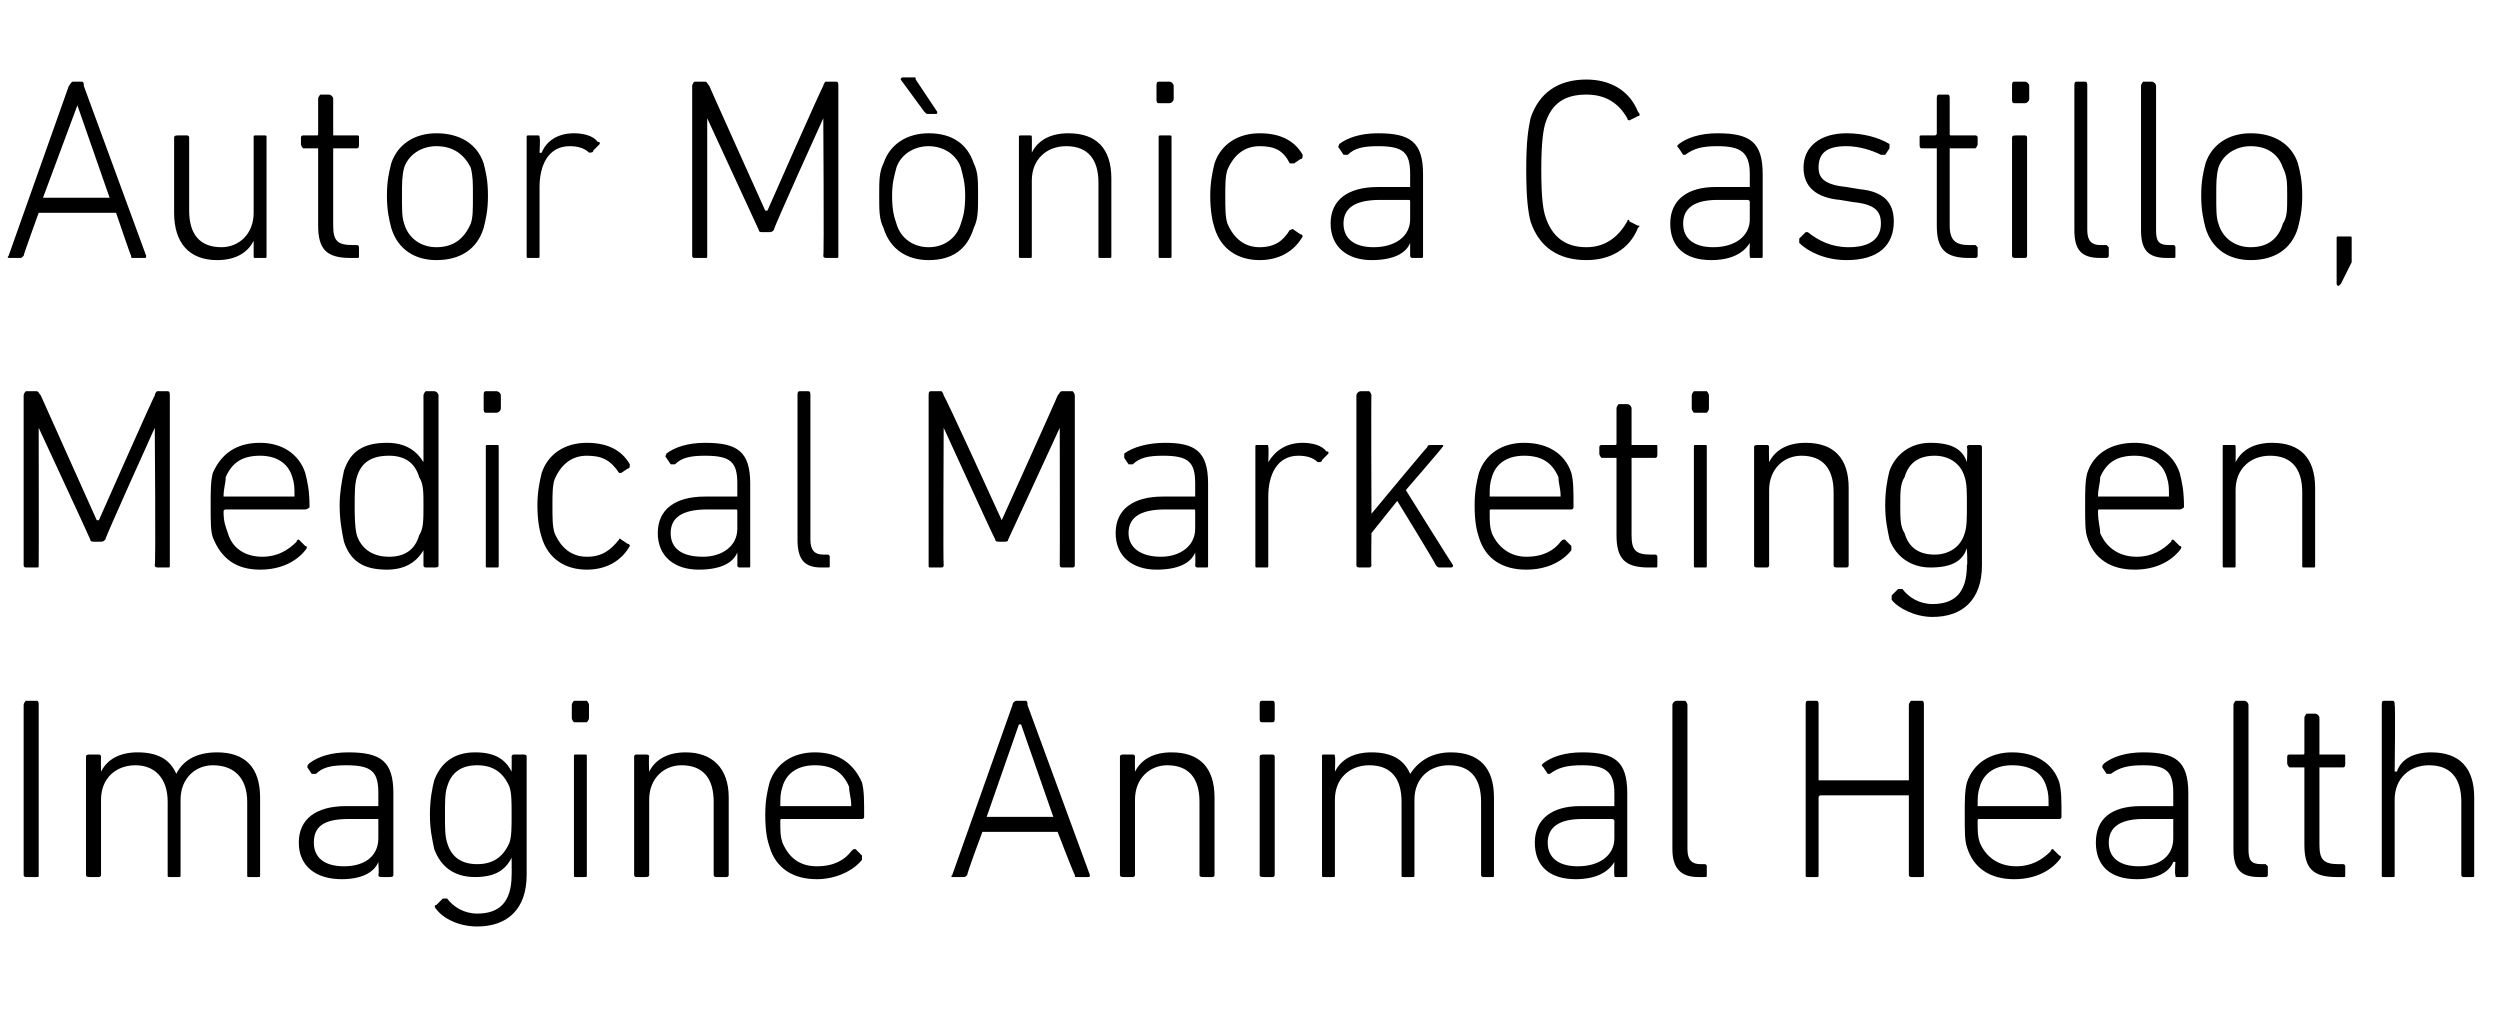
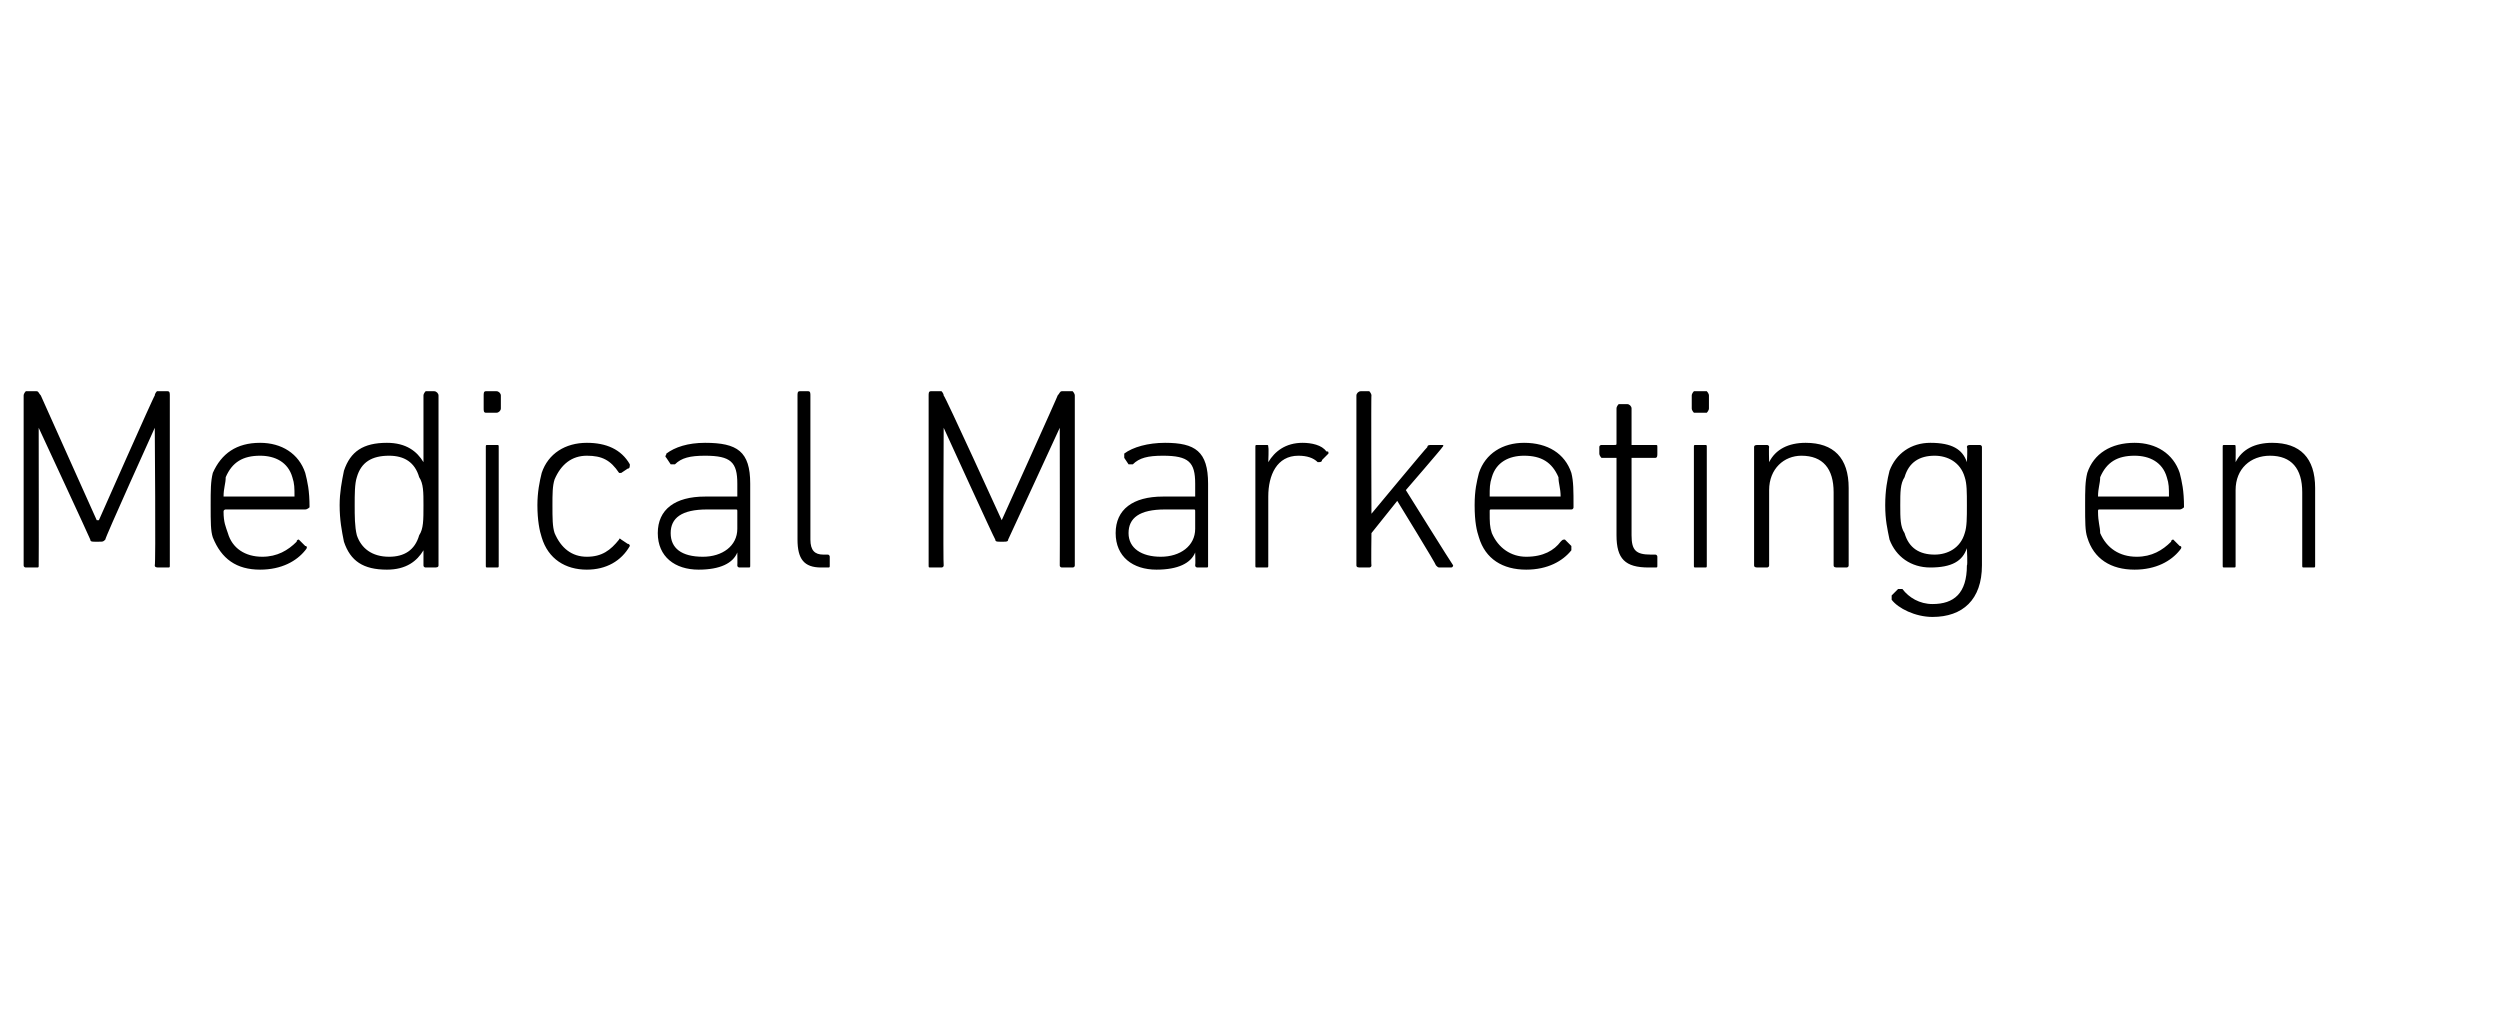
<svg xmlns="http://www.w3.org/2000/svg" version="1.1" width="116.3px" height="47px" viewBox="0 -3 116.3 47" style="top:-3px">
  <desc>Autor M nica Castillo, Medical Marketing en Imagine Animal Health</desc>
  <defs />
  <g id="Polygon71731">
-     <path d="M 1.1 29.8 C 1.1 29.7 1.2 29.6 1.2 29.6 C 1.2 29.6 1.7 29.6 1.7 29.6 C 1.8 29.6 1.8 29.7 1.8 29.8 C 1.8 29.8 1.8 37.7 1.8 37.7 C 1.8 37.8 1.8 37.8 1.7 37.8 C 1.7 37.8 1.2 37.8 1.2 37.8 C 1.2 37.8 1.1 37.8 1.1 37.7 C 1.1 37.7 1.1 29.8 1.1 29.8 Z M 11.6 37.8 C 11.5 37.8 11.5 37.8 11.5 37.7 C 11.5 37.7 11.5 34.3 11.5 34.3 C 11.5 33.2 10.9 32.6 9.9 32.6 C 9.1 32.6 8.4 33.2 8.4 34.2 C 8.4 34.2 8.4 37.7 8.4 37.7 C 8.4 37.8 8.4 37.8 8.3 37.8 C 8.3 37.8 7.9 37.8 7.9 37.8 C 7.8 37.8 7.8 37.8 7.8 37.7 C 7.8 37.7 7.8 34.3 7.8 34.3 C 7.8 33.2 7.2 32.6 6.3 32.6 C 5.4 32.6 4.7 33.2 4.7 34.2 C 4.7 34.2 4.7 37.7 4.7 37.7 C 4.7 37.8 4.6 37.8 4.6 37.8 C 4.6 37.8 4.2 37.8 4.2 37.8 C 4.1 37.8 4 37.8 4 37.7 C 4 37.7 4 32.2 4 32.2 C 4 32.1 4.1 32.1 4.2 32.1 C 4.2 32.1 4.6 32.1 4.6 32.1 C 4.6 32.1 4.7 32.1 4.7 32.2 C 4.69 32.2 4.7 32.9 4.7 32.9 C 4.7 32.9 4.7 32.88 4.7 32.9 C 5 32.3 5.6 32 6.4 32 C 7.3 32 7.9 32.3 8.2 33 C 8.2 33 8.2 33 8.2 33 C 8.5 32.4 9.1 32 10.1 32 C 11.4 32 12.1 32.7 12.1 34.1 C 12.1 34.1 12.1 37.7 12.1 37.7 C 12.1 37.8 12.1 37.8 12 37.8 C 12 37.8 11.6 37.8 11.6 37.8 Z M 14.7 33 C 14.6 33 14.6 33 14.5 33 C 14.5 33 14.3 32.7 14.3 32.7 C 14.3 32.6 14.3 32.6 14.4 32.5 C 14.8 32.2 15.4 32 16.2 32 C 17.7 32 18.3 32.4 18.3 33.9 C 18.3 33.9 18.3 37.7 18.3 37.7 C 18.3 37.8 18.2 37.8 18.1 37.8 C 18.1 37.8 17.8 37.8 17.8 37.8 C 17.7 37.8 17.6 37.8 17.6 37.7 C 17.64 37.68 17.6 37.1 17.6 37.1 C 17.6 37.1 17.63 37.08 17.6 37.1 C 17.4 37.6 16.8 37.9 15.9 37.9 C 14.7 37.9 13.9 37.3 13.9 36.2 C 13.9 35.1 14.7 34.5 16.1 34.5 C 16.1 34.5 17.6 34.5 17.6 34.5 C 17.6 34.5 17.6 34.5 17.6 34.5 C 17.6 34.5 17.6 33.9 17.6 33.9 C 17.6 32.9 17.3 32.6 16.1 32.6 C 15.4 32.6 15 32.7 14.7 33 Z M 17.6 36 C 17.6 36 17.6 35.2 17.6 35.2 C 17.6 35.1 17.6 35.1 17.6 35.1 C 17.6 35.1 16.2 35.1 16.2 35.1 C 15 35.1 14.6 35.5 14.6 36.2 C 14.6 36.9 15.1 37.3 16 37.3 C 17 37.3 17.6 36.8 17.6 36 Z M 20.3 39.3 C 20.2 39.2 20.2 39.1 20.3 39.1 C 20.3 39.1 20.6 38.8 20.6 38.8 C 20.7 38.8 20.7 38.8 20.8 38.8 C 21.1 39.2 21.6 39.5 22.2 39.5 C 23.2 39.5 23.8 39 23.8 37.7 C 23.81 37.72 23.8 36.9 23.8 36.9 C 23.8 36.9 23.8 36.89 23.8 36.9 C 23.5 37.5 23 37.8 22.1 37.8 C 21.1 37.8 20.5 37.3 20.2 36.5 C 20.1 36 20 35.6 20 34.9 C 20 34.2 20.1 33.7 20.2 33.3 C 20.5 32.5 21.1 32 22.1 32 C 23 32 23.5 32.3 23.8 32.9 C 23.8 32.89 23.8 32.9 23.8 32.9 C 23.8 32.9 23.81 32.2 23.8 32.2 C 23.8 32.1 23.9 32.1 23.9 32.1 C 23.9 32.1 24.3 32.1 24.3 32.1 C 24.4 32.1 24.5 32.1 24.5 32.2 C 24.5 32.2 24.5 37.7 24.5 37.7 C 24.5 39.3 23.6 40.1 22.2 40.1 C 21.3 40.1 20.6 39.7 20.3 39.3 Z M 23.7 36.2 C 23.8 35.9 23.8 35.5 23.8 34.9 C 23.8 34.3 23.8 33.9 23.7 33.6 C 23.4 32.9 22.9 32.6 22.2 32.6 C 21.5 32.6 21 32.9 20.8 33.6 C 20.7 33.9 20.7 34.3 20.7 34.9 C 20.7 35.5 20.7 35.9 20.8 36.2 C 21 36.9 21.5 37.2 22.2 37.2 C 22.9 37.2 23.4 36.9 23.7 36.2 Z M 26.7 30.6 C 26.7 30.6 26.6 30.5 26.6 30.4 C 26.6 30.4 26.6 29.8 26.6 29.8 C 26.6 29.7 26.7 29.6 26.7 29.6 C 26.7 29.6 27.3 29.6 27.3 29.6 C 27.3 29.6 27.4 29.7 27.4 29.8 C 27.4 29.8 27.4 30.4 27.4 30.4 C 27.4 30.5 27.3 30.6 27.3 30.6 C 27.3 30.6 26.7 30.6 26.7 30.6 Z M 26.8 37.8 C 26.7 37.8 26.7 37.8 26.7 37.7 C 26.7 37.7 26.7 32.2 26.7 32.2 C 26.7 32.1 26.7 32.1 26.8 32.1 C 26.8 32.1 27.2 32.1 27.2 32.1 C 27.3 32.1 27.3 32.1 27.3 32.2 C 27.3 32.2 27.3 37.7 27.3 37.7 C 27.3 37.8 27.3 37.8 27.2 37.8 C 27.2 37.8 26.8 37.8 26.8 37.8 Z M 33.3 37.8 C 33.3 37.8 33.2 37.8 33.2 37.7 C 33.2 37.7 33.2 34.3 33.2 34.3 C 33.2 33.2 32.7 32.6 31.7 32.6 C 30.9 32.6 30.2 33.2 30.2 34.2 C 30.2 34.2 30.2 37.7 30.2 37.7 C 30.2 37.8 30.1 37.8 30 37.8 C 30 37.8 29.6 37.8 29.6 37.8 C 29.6 37.8 29.5 37.8 29.5 37.7 C 29.5 37.7 29.5 32.2 29.5 32.2 C 29.5 32.1 29.6 32.1 29.6 32.1 C 29.6 32.1 30 32.1 30 32.1 C 30.1 32.1 30.2 32.1 30.2 32.2 C 30.17 32.2 30.2 32.9 30.2 32.9 C 30.2 32.9 30.18 32.88 30.2 32.9 C 30.5 32.3 31.1 32 31.9 32 C 33.1 32 33.9 32.7 33.9 34.1 C 33.9 34.1 33.9 37.7 33.9 37.7 C 33.9 37.8 33.8 37.8 33.8 37.8 C 33.8 37.8 33.3 37.8 33.3 37.8 Z M 35.8 36.4 C 35.7 36.1 35.6 35.7 35.6 34.9 C 35.6 34.2 35.7 33.8 35.8 33.4 C 36.1 32.5 36.9 32 37.9 32 C 39 32 39.7 32.5 40.1 33.4 C 40.2 33.8 40.2 34.2 40.2 35 C 40.2 35 40.2 35.1 40.1 35.1 C 40.1 35.1 36.4 35.1 36.4 35.1 C 36.3 35.1 36.3 35.1 36.3 35.2 C 36.3 35.7 36.3 35.9 36.4 36.2 C 36.7 36.9 37.2 37.3 38 37.3 C 38.8 37.3 39.3 37 39.6 36.6 C 39.7 36.5 39.7 36.5 39.8 36.5 C 39.8 36.5 40.1 36.8 40.1 36.8 C 40.1 36.8 40.1 36.9 40.1 37 C 39.7 37.5 38.9 37.9 38 37.9 C 36.9 37.9 36.1 37.4 35.8 36.4 Z M 39.5 34.5 C 39.5 34.5 39.6 34.5 39.6 34.5 C 39.6 34.1 39.5 33.9 39.5 33.6 C 39.2 32.9 38.7 32.6 37.9 32.6 C 37.2 32.6 36.6 32.9 36.4 33.6 C 36.3 33.9 36.3 34.1 36.3 34.5 C 36.3 34.5 36.3 34.5 36.4 34.5 C 36.4 34.5 39.5 34.5 39.5 34.5 Z M 47.1 29.8 C 47.1 29.7 47.2 29.6 47.3 29.6 C 47.3 29.6 47.7 29.6 47.7 29.6 C 47.8 29.6 47.8 29.7 47.8 29.8 C 47.8 29.8 50.7 37.7 50.7 37.7 C 50.7 37.8 50.7 37.8 50.6 37.8 C 50.6 37.8 50.1 37.8 50.1 37.8 C 50 37.8 50 37.8 50 37.7 C 49.96 37.68 49.2 35.7 49.2 35.7 L 45.7 35.7 C 45.7 35.7 44.96 37.68 45 37.7 C 44.9 37.8 44.9 37.8 44.8 37.8 C 44.8 37.8 44.3 37.8 44.3 37.8 C 44.3 37.8 44.2 37.8 44.3 37.7 C 44.3 37.7 47.1 29.8 47.1 29.8 Z M 49 35 L 47.5 30.7 L 47.4 30.7 L 45.9 35 L 49 35 Z M 56 37.8 C 55.9 37.8 55.8 37.8 55.8 37.7 C 55.8 37.7 55.8 34.3 55.8 34.3 C 55.8 33.2 55.3 32.6 54.3 32.6 C 53.5 32.6 52.8 33.2 52.8 34.2 C 52.8 34.2 52.8 37.7 52.8 37.7 C 52.8 37.8 52.7 37.8 52.7 37.8 C 52.7 37.8 52.3 37.8 52.3 37.8 C 52.2 37.8 52.1 37.8 52.1 37.7 C 52.1 37.7 52.1 32.2 52.1 32.2 C 52.1 32.1 52.2 32.1 52.3 32.1 C 52.3 32.1 52.7 32.1 52.7 32.1 C 52.7 32.1 52.8 32.1 52.8 32.2 C 52.79 32.2 52.8 32.9 52.8 32.9 C 52.8 32.9 52.8 32.88 52.8 32.9 C 53.1 32.3 53.7 32 54.5 32 C 55.8 32 56.5 32.7 56.5 34.1 C 56.5 34.1 56.5 37.7 56.5 37.7 C 56.5 37.8 56.4 37.8 56.4 37.8 C 56.4 37.8 56 37.8 56 37.8 Z M 58.7 30.6 C 58.6 30.6 58.6 30.5 58.6 30.4 C 58.6 30.4 58.6 29.8 58.6 29.8 C 58.6 29.7 58.6 29.6 58.7 29.6 C 58.7 29.6 59.2 29.6 59.2 29.6 C 59.3 29.6 59.3 29.7 59.3 29.8 C 59.3 29.8 59.3 30.4 59.3 30.4 C 59.3 30.5 59.3 30.6 59.2 30.6 C 59.2 30.6 58.7 30.6 58.7 30.6 Z M 58.8 37.8 C 58.7 37.8 58.6 37.8 58.6 37.7 C 58.6 37.7 58.6 32.2 58.6 32.2 C 58.6 32.1 58.7 32.1 58.8 32.1 C 58.8 32.1 59.2 32.1 59.2 32.1 C 59.2 32.1 59.3 32.1 59.3 32.2 C 59.3 32.2 59.3 37.7 59.3 37.7 C 59.3 37.8 59.2 37.8 59.2 37.8 C 59.2 37.8 58.8 37.8 58.8 37.8 Z M 69 37.8 C 69 37.8 68.9 37.8 68.9 37.7 C 68.9 37.7 68.9 34.3 68.9 34.3 C 68.9 33.2 68.4 32.6 67.4 32.6 C 66.5 32.6 65.8 33.2 65.8 34.2 C 65.8 34.2 65.8 37.7 65.8 37.7 C 65.8 37.8 65.8 37.8 65.7 37.8 C 65.7 37.8 65.3 37.8 65.3 37.8 C 65.2 37.8 65.2 37.8 65.2 37.7 C 65.2 37.7 65.2 34.3 65.2 34.3 C 65.2 33.2 64.7 32.6 63.7 32.6 C 62.8 32.6 62.1 33.2 62.1 34.2 C 62.1 34.2 62.1 37.7 62.1 37.7 C 62.1 37.8 62.1 37.8 62 37.8 C 62 37.8 61.6 37.8 61.6 37.8 C 61.5 37.8 61.5 37.8 61.5 37.7 C 61.5 37.7 61.5 32.2 61.5 32.2 C 61.5 32.1 61.5 32.1 61.6 32.1 C 61.6 32.1 62 32.1 62 32.1 C 62.1 32.1 62.1 32.1 62.1 32.2 C 62.13 32.2 62.1 32.9 62.1 32.9 C 62.1 32.9 62.15 32.88 62.1 32.9 C 62.4 32.3 63 32 63.8 32 C 64.7 32 65.3 32.3 65.6 33 C 65.6 33 65.6 33 65.6 33 C 66 32.4 66.6 32 67.5 32 C 68.8 32 69.5 32.7 69.5 34.1 C 69.5 34.1 69.5 37.7 69.5 37.7 C 69.5 37.8 69.5 37.8 69.4 37.8 C 69.4 37.8 69 37.8 69 37.8 Z M 72.1 33 C 72.1 33 72 33 72 33 C 72 33 71.8 32.7 71.8 32.7 C 71.7 32.6 71.7 32.6 71.8 32.5 C 72.2 32.2 72.8 32 73.6 32 C 75.1 32 75.7 32.4 75.7 33.9 C 75.7 33.9 75.7 37.7 75.7 37.7 C 75.7 37.8 75.7 37.8 75.6 37.8 C 75.6 37.8 75.2 37.8 75.2 37.8 C 75.1 37.8 75.1 37.8 75.1 37.7 C 75.08 37.68 75.1 37.1 75.1 37.1 C 75.1 37.1 75.07 37.08 75.1 37.1 C 74.8 37.6 74.2 37.9 73.3 37.9 C 72.1 37.9 71.4 37.3 71.4 36.2 C 71.4 35.1 72.2 34.5 73.5 34.5 C 73.5 34.5 75 34.5 75 34.5 C 75 34.5 75.1 34.5 75.1 34.5 C 75.1 34.5 75.1 33.9 75.1 33.9 C 75.1 32.9 74.7 32.6 73.6 32.6 C 72.9 32.6 72.5 32.7 72.1 33 Z M 75.1 36 C 75.1 36 75.1 35.2 75.1 35.2 C 75.1 35.1 75 35.1 75 35.1 C 75 35.1 73.6 35.1 73.6 35.1 C 72.5 35.1 72 35.5 72 36.2 C 72 36.9 72.5 37.3 73.4 37.3 C 74.4 37.3 75.1 36.8 75.1 36 Z M 79 37.8 C 78.2 37.8 77.8 37.4 77.8 36.5 C 77.8 36.5 77.8 29.8 77.8 29.8 C 77.8 29.7 77.9 29.6 78 29.6 C 78 29.6 78.4 29.6 78.4 29.6 C 78.4 29.6 78.5 29.7 78.5 29.8 C 78.5 29.8 78.5 36.5 78.5 36.5 C 78.5 37 78.7 37.2 79.1 37.2 C 79.1 37.2 79.3 37.2 79.3 37.2 C 79.4 37.2 79.4 37.3 79.4 37.3 C 79.4 37.3 79.4 37.7 79.4 37.7 C 79.4 37.8 79.4 37.8 79.3 37.8 C 79.3 37.8 79 37.8 79 37.8 Z M 84 29.8 C 84 29.7 84 29.6 84.1 29.6 C 84.1 29.6 84.5 29.6 84.5 29.6 C 84.6 29.6 84.6 29.7 84.6 29.8 C 84.6 29.8 84.6 33.3 84.6 33.3 C 84.6 33.3 84.7 33.3 84.7 33.3 C 84.7 33.3 88.8 33.3 88.8 33.3 C 88.8 33.3 88.8 33.3 88.8 33.3 C 88.8 33.3 88.8 29.8 88.8 29.8 C 88.8 29.7 88.9 29.6 88.9 29.6 C 88.9 29.6 89.4 29.6 89.4 29.6 C 89.5 29.6 89.5 29.7 89.5 29.8 C 89.5 29.8 89.5 37.7 89.5 37.7 C 89.5 37.8 89.5 37.8 89.4 37.8 C 89.4 37.8 88.9 37.8 88.9 37.8 C 88.9 37.8 88.8 37.8 88.8 37.7 C 88.8 37.7 88.8 34.1 88.8 34.1 C 88.8 34 88.8 34 88.8 34 C 88.8 34 84.7 34 84.7 34 C 84.7 34 84.6 34 84.6 34.1 C 84.6 34.1 84.6 37.7 84.6 37.7 C 84.6 37.8 84.6 37.8 84.5 37.8 C 84.5 37.8 84.1 37.8 84.1 37.8 C 84 37.8 84 37.8 84 37.7 C 84 37.7 84 29.8 84 29.8 Z M 91.5 36.4 C 91.4 36.1 91.4 35.7 91.4 34.9 C 91.4 34.2 91.4 33.8 91.5 33.4 C 91.8 32.5 92.6 32 93.6 32 C 94.7 32 95.5 32.5 95.8 33.4 C 95.9 33.8 95.9 34.2 95.9 35 C 95.9 35 95.9 35.1 95.8 35.1 C 95.8 35.1 92.1 35.1 92.1 35.1 C 92 35.1 92 35.1 92 35.2 C 92 35.7 92 35.9 92.1 36.2 C 92.4 36.9 93 37.3 93.8 37.3 C 94.5 37.3 95 37 95.4 36.6 C 95.4 36.5 95.5 36.5 95.5 36.5 C 95.5 36.5 95.8 36.8 95.8 36.8 C 95.9 36.8 95.9 36.9 95.8 37 C 95.4 37.5 94.7 37.9 93.7 37.9 C 92.6 37.9 91.8 37.4 91.5 36.4 Z M 95.2 34.5 C 95.3 34.5 95.3 34.5 95.3 34.5 C 95.3 34.1 95.3 33.9 95.2 33.6 C 95 32.9 94.4 32.6 93.6 32.6 C 92.9 32.6 92.3 32.9 92.1 33.6 C 92 33.9 92 34.1 92 34.5 C 92 34.5 92 34.5 92.1 34.5 C 92.1 34.5 95.2 34.5 95.2 34.5 Z M 98.2 33 C 98.2 33 98.1 33 98 33 C 98 33 97.8 32.7 97.8 32.7 C 97.8 32.6 97.8 32.6 97.9 32.5 C 98.3 32.2 98.9 32 99.7 32 C 101.2 32 101.8 32.4 101.8 33.9 C 101.8 33.9 101.8 37.7 101.8 37.7 C 101.8 37.8 101.7 37.8 101.7 37.8 C 101.7 37.8 101.3 37.8 101.3 37.8 C 101.2 37.8 101.2 37.8 101.2 37.7 C 101.16 37.68 101.2 37.1 101.2 37.1 C 101.2 37.1 101.15 37.08 101.1 37.1 C 100.9 37.6 100.3 37.9 99.4 37.9 C 98.2 37.9 97.5 37.3 97.5 36.2 C 97.5 35.1 98.2 34.5 99.6 34.5 C 99.6 34.5 101.1 34.5 101.1 34.5 C 101.1 34.5 101.1 34.5 101.1 34.5 C 101.1 34.5 101.1 33.9 101.1 33.9 C 101.1 32.9 100.8 32.6 99.7 32.6 C 99 32.6 98.6 32.7 98.2 33 Z M 101.1 36 C 101.1 36 101.1 35.2 101.1 35.2 C 101.1 35.1 101.1 35.1 101.1 35.1 C 101.1 35.1 99.7 35.1 99.7 35.1 C 98.6 35.1 98.1 35.5 98.1 36.2 C 98.1 36.9 98.6 37.3 99.5 37.3 C 100.5 37.3 101.1 36.8 101.1 36 Z M 105.1 37.8 C 104.2 37.8 103.9 37.4 103.9 36.5 C 103.9 36.5 103.9 29.8 103.9 29.8 C 103.9 29.7 104 29.6 104 29.6 C 104 29.6 104.4 29.6 104.4 29.6 C 104.5 29.6 104.6 29.7 104.6 29.8 C 104.6 29.8 104.6 36.5 104.6 36.5 C 104.6 37 104.7 37.2 105.2 37.2 C 105.2 37.2 105.4 37.2 105.4 37.2 C 105.4 37.2 105.5 37.3 105.5 37.3 C 105.5 37.3 105.5 37.7 105.5 37.7 C 105.5 37.8 105.4 37.8 105.4 37.8 C 105.4 37.8 105.1 37.8 105.1 37.8 Z M 108.7 37.8 C 107.6 37.8 107.2 37.4 107.2 36.3 C 107.2 36.3 107.2 32.7 107.2 32.7 C 107.2 32.7 107.2 32.7 107.1 32.7 C 107.1 32.7 106.5 32.7 106.5 32.7 C 106.5 32.7 106.4 32.6 106.4 32.5 C 106.4 32.5 106.4 32.2 106.4 32.2 C 106.4 32.1 106.5 32.1 106.5 32.1 C 106.5 32.1 107.1 32.1 107.1 32.1 C 107.2 32.1 107.2 32.1 107.2 32 C 107.2 32 107.2 30.4 107.2 30.4 C 107.2 30.3 107.3 30.2 107.3 30.2 C 107.3 30.2 107.7 30.2 107.7 30.2 C 107.8 30.2 107.9 30.3 107.9 30.4 C 107.9 30.4 107.9 32 107.9 32 C 107.9 32.1 107.9 32.1 107.9 32.1 C 107.9 32.1 109 32.1 109 32.1 C 109.1 32.1 109.1 32.1 109.1 32.2 C 109.1 32.2 109.1 32.5 109.1 32.5 C 109.1 32.6 109.1 32.7 109 32.7 C 109 32.7 107.9 32.7 107.9 32.7 C 107.9 32.7 107.9 32.7 107.9 32.7 C 107.9 32.7 107.9 36.3 107.9 36.3 C 107.9 37 108.1 37.2 108.8 37.2 C 108.8 37.2 109 37.2 109 37.2 C 109.1 37.2 109.1 37.3 109.1 37.3 C 109.1 37.3 109.1 37.7 109.1 37.7 C 109.1 37.8 109.1 37.8 109 37.8 C 109 37.8 108.7 37.8 108.7 37.8 Z M 114.6 37.8 C 114.6 37.8 114.5 37.8 114.5 37.7 C 114.5 37.7 114.5 34.3 114.5 34.3 C 114.5 33.2 114 32.6 113 32.6 C 112.1 32.6 111.4 33.2 111.4 34.2 C 111.4 34.2 111.4 37.7 111.4 37.7 C 111.4 37.8 111.4 37.8 111.3 37.8 C 111.3 37.8 110.9 37.8 110.9 37.8 C 110.8 37.8 110.8 37.8 110.8 37.7 C 110.8 37.7 110.8 29.8 110.8 29.8 C 110.8 29.7 110.8 29.6 110.9 29.6 C 110.9 29.6 111.3 29.6 111.3 29.6 C 111.4 29.6 111.4 29.7 111.4 29.8 C 111.44 29.76 111.4 32.9 111.4 32.9 C 111.4 32.9 111.45 32.88 111.5 32.9 C 111.7 32.3 112.3 32 113.1 32 C 114.4 32 115.1 32.7 115.1 34.1 C 115.1 34.1 115.1 37.7 115.1 37.7 C 115.1 37.8 115.1 37.8 115 37.8 C 115 37.8 114.6 37.8 114.6 37.8 Z " stroke="none" fill="#000" />
-   </g>
+     </g>
  <g id="Polygon71730">
    <path d="M 1.1 15.4 C 1.1 15.3 1.2 15.2 1.2 15.2 C 1.2 15.2 1.7 15.2 1.7 15.2 C 1.8 15.2 1.8 15.3 1.9 15.4 C 1.88 15.36 4.5 21.2 4.5 21.2 L 4.6 21.2 C 4.6 21.2 7.18 15.36 7.2 15.4 C 7.2 15.3 7.3 15.2 7.3 15.2 C 7.3 15.2 7.8 15.2 7.8 15.2 C 7.9 15.2 7.9 15.3 7.9 15.4 C 7.9 15.4 7.9 23.3 7.9 23.3 C 7.9 23.4 7.9 23.4 7.8 23.4 C 7.8 23.4 7.4 23.4 7.4 23.4 C 7.3 23.4 7.2 23.4 7.2 23.3 C 7.25 23.28 7.2 16.9 7.2 16.9 L 7.2 16.9 C 7.2 16.9 4.86 22.07 4.9 22.1 C 4.8 22.2 4.8 22.2 4.6 22.2 C 4.6 22.2 4.4 22.2 4.4 22.2 C 4.3 22.2 4.2 22.2 4.2 22.1 C 4.2 22.07 1.8 16.9 1.8 16.9 L 1.8 16.9 C 1.8 16.9 1.81 23.28 1.8 23.3 C 1.8 23.4 1.8 23.4 1.7 23.4 C 1.7 23.4 1.2 23.4 1.2 23.4 C 1.2 23.4 1.1 23.4 1.1 23.3 C 1.1 23.3 1.1 15.4 1.1 15.4 Z M 9.9 22 C 9.8 21.7 9.8 21.3 9.8 20.5 C 9.8 19.8 9.8 19.4 9.9 19 C 10.3 18.1 11 17.6 12.1 17.6 C 13.1 17.6 13.9 18.1 14.2 19 C 14.3 19.4 14.4 19.8 14.4 20.6 C 14.4 20.6 14.3 20.7 14.2 20.7 C 14.2 20.7 10.5 20.7 10.5 20.7 C 10.5 20.7 10.4 20.7 10.4 20.8 C 10.4 21.3 10.5 21.5 10.6 21.8 C 10.8 22.5 11.4 22.9 12.2 22.9 C 12.9 22.9 13.4 22.6 13.8 22.2 C 13.8 22.1 13.9 22.1 13.9 22.1 C 13.9 22.1 14.2 22.4 14.2 22.4 C 14.3 22.4 14.3 22.5 14.2 22.6 C 13.8 23.1 13.1 23.5 12.1 23.5 C 11 23.5 10.3 23 9.9 22 Z M 13.6 20.1 C 13.7 20.1 13.7 20.1 13.7 20.1 C 13.7 19.7 13.7 19.5 13.6 19.2 C 13.4 18.5 12.8 18.2 12.1 18.2 C 11.3 18.2 10.8 18.5 10.5 19.2 C 10.5 19.5 10.4 19.7 10.4 20.1 C 10.4 20.1 10.5 20.1 10.5 20.1 C 10.5 20.1 13.6 20.1 13.6 20.1 Z M 19.8 23.4 C 19.8 23.4 19.7 23.4 19.7 23.3 C 19.7 23.28 19.7 22.6 19.7 22.6 C 19.7 22.6 19.69 22.58 19.7 22.6 C 19.4 23.1 18.9 23.5 18 23.5 C 16.9 23.5 16.3 23.1 16 22.2 C 15.9 21.7 15.8 21.2 15.8 20.5 C 15.8 19.9 15.9 19.4 16 18.9 C 16.3 18 16.9 17.6 18 17.6 C 18.9 17.6 19.4 18 19.7 18.5 C 19.69 18.49 19.7 18.5 19.7 18.5 C 19.7 18.5 19.7 15.36 19.7 15.4 C 19.7 15.3 19.8 15.2 19.8 15.2 C 19.8 15.2 20.2 15.2 20.2 15.2 C 20.3 15.2 20.4 15.3 20.4 15.4 C 20.4 15.4 20.4 23.3 20.4 23.3 C 20.4 23.4 20.3 23.4 20.2 23.4 C 20.2 23.4 19.8 23.4 19.8 23.4 Z M 19.5 21.9 C 19.7 21.6 19.7 21.2 19.7 20.5 C 19.7 19.9 19.7 19.5 19.5 19.2 C 19.3 18.5 18.8 18.2 18.1 18.2 C 17.3 18.2 16.8 18.5 16.6 19.2 C 16.5 19.5 16.5 20 16.5 20.5 C 16.5 21 16.5 21.5 16.6 21.9 C 16.8 22.5 17.3 22.9 18.1 22.9 C 18.8 22.9 19.3 22.6 19.5 21.9 Z M 22.6 16.2 C 22.5 16.2 22.5 16.1 22.5 16 C 22.5 16 22.5 15.4 22.5 15.4 C 22.5 15.3 22.5 15.2 22.6 15.2 C 22.6 15.2 23.1 15.2 23.1 15.2 C 23.2 15.2 23.3 15.3 23.3 15.4 C 23.3 15.4 23.3 16 23.3 16 C 23.3 16.1 23.2 16.2 23.1 16.2 C 23.1 16.2 22.6 16.2 22.6 16.2 Z M 22.7 23.4 C 22.6 23.4 22.6 23.4 22.6 23.3 C 22.6 23.3 22.6 17.8 22.6 17.8 C 22.6 17.7 22.6 17.7 22.7 17.7 C 22.7 17.7 23.1 17.7 23.1 17.7 C 23.2 17.7 23.2 17.7 23.2 17.8 C 23.2 17.8 23.2 23.3 23.2 23.3 C 23.2 23.4 23.2 23.4 23.1 23.4 C 23.1 23.4 22.7 23.4 22.7 23.4 Z M 25.2 19 C 25.5 18.1 26.3 17.6 27.3 17.6 C 28.2 17.6 28.9 17.9 29.3 18.6 C 29.3 18.7 29.3 18.8 29.2 18.8 C 29.2 18.8 28.9 19 28.9 19 C 28.8 19 28.8 19 28.8 19 C 28.4 18.4 28 18.2 27.3 18.2 C 26.6 18.2 26.1 18.6 25.8 19.3 C 25.7 19.6 25.7 20 25.7 20.5 C 25.7 21.1 25.7 21.5 25.8 21.8 C 26.1 22.5 26.6 22.9 27.3 22.9 C 28 22.9 28.4 22.6 28.8 22.1 C 28.8 22.1 28.8 22 28.9 22.1 C 28.9 22.1 29.2 22.3 29.2 22.3 C 29.3 22.3 29.3 22.4 29.3 22.4 C 28.9 23.1 28.2 23.5 27.3 23.5 C 26.3 23.5 25.5 23 25.2 22 C 25.1 21.7 25 21.2 25 20.5 C 25 19.9 25.1 19.4 25.2 19 Z M 31.4 18.6 C 31.3 18.6 31.2 18.6 31.2 18.6 C 31.2 18.6 31 18.3 31 18.3 C 30.9 18.2 31 18.2 31 18.1 C 31.4 17.8 32 17.6 32.8 17.6 C 34.3 17.6 34.9 18 34.9 19.5 C 34.9 19.5 34.9 23.3 34.9 23.3 C 34.9 23.4 34.9 23.4 34.8 23.4 C 34.8 23.4 34.4 23.4 34.4 23.4 C 34.4 23.4 34.3 23.4 34.3 23.3 C 34.31 23.28 34.3 22.7 34.3 22.7 C 34.3 22.7 34.3 22.68 34.3 22.7 C 34.1 23.2 33.5 23.5 32.5 23.5 C 31.4 23.5 30.6 22.9 30.6 21.8 C 30.6 20.7 31.4 20.1 32.8 20.1 C 32.8 20.1 34.2 20.1 34.2 20.1 C 34.3 20.1 34.3 20.1 34.3 20.1 C 34.3 20.1 34.3 19.5 34.3 19.5 C 34.3 18.5 34 18.2 32.8 18.2 C 32.1 18.2 31.7 18.3 31.4 18.6 Z M 34.3 21.6 C 34.3 21.6 34.3 20.8 34.3 20.8 C 34.3 20.7 34.3 20.7 34.2 20.7 C 34.2 20.7 32.9 20.7 32.9 20.7 C 31.7 20.7 31.2 21.1 31.2 21.8 C 31.2 22.5 31.7 22.9 32.7 22.9 C 33.6 22.9 34.3 22.4 34.3 21.6 Z M 38.2 23.4 C 37.4 23.4 37.1 23 37.1 22.1 C 37.1 22.1 37.1 15.4 37.1 15.4 C 37.1 15.3 37.1 15.2 37.2 15.2 C 37.2 15.2 37.6 15.2 37.6 15.2 C 37.7 15.2 37.7 15.3 37.7 15.4 C 37.7 15.4 37.7 22.1 37.7 22.1 C 37.7 22.6 37.9 22.8 38.3 22.8 C 38.3 22.8 38.5 22.8 38.5 22.8 C 38.6 22.8 38.6 22.9 38.6 22.9 C 38.6 22.9 38.6 23.3 38.6 23.3 C 38.6 23.4 38.6 23.4 38.5 23.4 C 38.5 23.4 38.2 23.4 38.2 23.4 Z M 43.2 15.4 C 43.2 15.3 43.2 15.2 43.3 15.2 C 43.3 15.2 43.8 15.2 43.8 15.2 C 43.8 15.2 43.9 15.3 43.9 15.4 C 43.94 15.36 46.6 21.2 46.6 21.2 L 46.6 21.2 C 46.6 21.2 49.24 15.36 49.2 15.4 C 49.3 15.3 49.3 15.2 49.4 15.2 C 49.4 15.2 49.9 15.2 49.9 15.2 C 49.9 15.2 50 15.3 50 15.4 C 50 15.4 50 23.3 50 23.3 C 50 23.4 49.9 23.4 49.9 23.4 C 49.9 23.4 49.4 23.4 49.4 23.4 C 49.4 23.4 49.3 23.4 49.3 23.3 C 49.31 23.28 49.3 16.9 49.3 16.9 L 49.3 16.9 C 49.3 16.9 46.92 22.07 46.9 22.1 C 46.9 22.2 46.8 22.2 46.7 22.2 C 46.7 22.2 46.5 22.2 46.5 22.2 C 46.4 22.2 46.3 22.2 46.3 22.1 C 46.26 22.07 43.9 16.9 43.9 16.9 L 43.9 16.9 C 43.9 16.9 43.87 23.28 43.9 23.3 C 43.9 23.4 43.8 23.4 43.8 23.4 C 43.8 23.4 43.3 23.4 43.3 23.4 C 43.2 23.4 43.2 23.4 43.2 23.3 C 43.2 23.3 43.2 15.4 43.2 15.4 Z M 52.7 18.6 C 52.6 18.6 52.5 18.6 52.5 18.6 C 52.5 18.6 52.3 18.3 52.3 18.3 C 52.3 18.2 52.3 18.2 52.3 18.1 C 52.7 17.8 53.4 17.6 54.2 17.6 C 55.6 17.6 56.2 18 56.2 19.5 C 56.2 19.5 56.2 23.3 56.2 23.3 C 56.2 23.4 56.2 23.4 56.1 23.4 C 56.1 23.4 55.7 23.4 55.7 23.4 C 55.7 23.4 55.6 23.4 55.6 23.3 C 55.62 23.28 55.6 22.7 55.6 22.7 C 55.6 22.7 55.61 22.68 55.6 22.7 C 55.4 23.2 54.8 23.5 53.8 23.5 C 52.7 23.5 51.9 22.9 51.9 21.8 C 51.9 20.7 52.7 20.1 54.1 20.1 C 54.1 20.1 55.5 20.1 55.5 20.1 C 55.6 20.1 55.6 20.1 55.6 20.1 C 55.6 20.1 55.6 19.5 55.6 19.5 C 55.6 18.5 55.3 18.2 54.1 18.2 C 53.4 18.2 53 18.3 52.7 18.6 Z M 55.6 21.6 C 55.6 21.6 55.6 20.8 55.6 20.8 C 55.6 20.7 55.6 20.7 55.5 20.7 C 55.5 20.7 54.2 20.7 54.2 20.7 C 53 20.7 52.5 21.1 52.5 21.8 C 52.5 22.5 53.1 22.9 54 22.9 C 54.9 22.9 55.6 22.4 55.6 21.6 Z M 58.5 23.4 C 58.4 23.4 58.4 23.4 58.4 23.3 C 58.4 23.3 58.4 17.8 58.4 17.8 C 58.4 17.7 58.4 17.7 58.5 17.7 C 58.5 17.7 58.9 17.7 58.9 17.7 C 59 17.7 59 17.7 59 17.8 C 59.03 17.8 59 18.5 59 18.5 C 59 18.5 59.04 18.53 59 18.5 C 59.3 18 59.8 17.6 60.6 17.6 C 61 17.6 61.5 17.7 61.7 18 C 61.8 18 61.8 18 61.8 18.1 C 61.8 18.1 61.5 18.4 61.5 18.4 C 61.5 18.5 61.4 18.5 61.3 18.5 C 61.1 18.3 60.8 18.2 60.4 18.2 C 59.4 18.2 59 19.1 59 20.1 C 59 20.1 59 23.3 59 23.3 C 59 23.4 59 23.4 58.9 23.4 C 58.9 23.4 58.5 23.4 58.5 23.4 Z M 67 23.4 C 66.9 23.4 66.9 23.4 66.8 23.3 C 66.83 23.28 65 20.3 65 20.3 L 63.8 21.8 C 63.8 21.8 63.78 23.28 63.8 23.3 C 63.8 23.4 63.7 23.4 63.7 23.4 C 63.7 23.4 63.3 23.4 63.3 23.4 C 63.2 23.4 63.1 23.4 63.1 23.3 C 63.1 23.3 63.1 15.4 63.1 15.4 C 63.1 15.3 63.2 15.2 63.3 15.2 C 63.3 15.2 63.7 15.2 63.7 15.2 C 63.7 15.2 63.8 15.3 63.8 15.4 C 63.78 15.36 63.8 20.9 63.8 20.9 C 63.8 20.9 66.37 17.8 66.4 17.8 C 66.4 17.7 66.5 17.7 66.6 17.7 C 66.6 17.7 67.1 17.7 67.1 17.7 C 67.1 17.7 67.2 17.7 67.1 17.8 C 67.13 17.8 65.4 19.8 65.4 19.8 C 65.4 19.8 67.57 23.28 67.6 23.3 C 67.6 23.3 67.6 23.4 67.5 23.4 C 67.5 23.4 67 23.4 67 23.4 Z M 68.8 22 C 68.7 21.7 68.6 21.3 68.6 20.5 C 68.6 19.8 68.7 19.4 68.8 19 C 69.1 18.1 69.9 17.6 70.9 17.6 C 72 17.6 72.8 18.1 73.1 19 C 73.2 19.4 73.2 19.8 73.2 20.6 C 73.2 20.6 73.2 20.7 73.1 20.7 C 73.1 20.7 69.4 20.7 69.4 20.7 C 69.3 20.7 69.3 20.7 69.3 20.8 C 69.3 21.3 69.3 21.5 69.4 21.8 C 69.7 22.5 70.3 22.9 71 22.9 C 71.8 22.9 72.3 22.6 72.6 22.2 C 72.7 22.1 72.7 22.1 72.8 22.1 C 72.8 22.1 73.1 22.4 73.1 22.4 C 73.1 22.4 73.1 22.5 73.1 22.6 C 72.7 23.1 72 23.5 71 23.5 C 69.9 23.5 69.1 23 68.8 22 Z M 72.5 20.1 C 72.6 20.1 72.6 20.1 72.6 20.1 C 72.6 19.7 72.5 19.5 72.5 19.2 C 72.2 18.5 71.7 18.2 70.9 18.2 C 70.2 18.2 69.6 18.5 69.4 19.2 C 69.3 19.5 69.3 19.7 69.3 20.1 C 69.3 20.1 69.3 20.1 69.4 20.1 C 69.4 20.1 72.5 20.1 72.5 20.1 Z M 76.7 23.4 C 75.6 23.4 75.2 23 75.2 21.9 C 75.2 21.9 75.2 18.3 75.2 18.3 C 75.2 18.3 75.2 18.3 75.1 18.3 C 75.1 18.3 74.5 18.3 74.5 18.3 C 74.5 18.3 74.4 18.2 74.4 18.1 C 74.4 18.1 74.4 17.8 74.4 17.8 C 74.4 17.7 74.5 17.7 74.5 17.7 C 74.5 17.7 75.1 17.7 75.1 17.7 C 75.2 17.7 75.2 17.7 75.2 17.6 C 75.2 17.6 75.2 16 75.2 16 C 75.2 15.9 75.3 15.8 75.3 15.8 C 75.3 15.8 75.7 15.8 75.7 15.8 C 75.8 15.8 75.9 15.9 75.9 16 C 75.9 16 75.9 17.6 75.9 17.6 C 75.9 17.7 75.9 17.7 75.9 17.7 C 75.9 17.7 77 17.7 77 17.7 C 77.1 17.7 77.1 17.7 77.1 17.8 C 77.1 17.8 77.1 18.1 77.1 18.1 C 77.1 18.2 77.1 18.3 77 18.3 C 77 18.3 75.9 18.3 75.9 18.3 C 75.9 18.3 75.9 18.3 75.9 18.3 C 75.9 18.3 75.9 21.9 75.9 21.9 C 75.9 22.6 76.1 22.8 76.8 22.8 C 76.8 22.8 77 22.8 77 22.8 C 77.1 22.8 77.1 22.9 77.1 22.9 C 77.1 22.9 77.1 23.3 77.1 23.3 C 77.1 23.4 77.1 23.4 77 23.4 C 77 23.4 76.7 23.4 76.7 23.4 Z M 78.8 16.2 C 78.8 16.2 78.7 16.1 78.7 16 C 78.7 16 78.7 15.4 78.7 15.4 C 78.7 15.3 78.8 15.2 78.8 15.2 C 78.8 15.2 79.4 15.2 79.4 15.2 C 79.4 15.2 79.5 15.3 79.5 15.4 C 79.5 15.4 79.5 16 79.5 16 C 79.5 16.1 79.4 16.2 79.4 16.2 C 79.4 16.2 78.8 16.2 78.8 16.2 Z M 78.9 23.4 C 78.8 23.4 78.8 23.4 78.8 23.3 C 78.8 23.3 78.8 17.8 78.8 17.8 C 78.8 17.7 78.8 17.7 78.9 17.7 C 78.9 17.7 79.3 17.7 79.3 17.7 C 79.4 17.7 79.4 17.7 79.4 17.8 C 79.4 17.8 79.4 23.3 79.4 23.3 C 79.4 23.4 79.4 23.4 79.3 23.4 C 79.3 23.4 78.9 23.4 78.9 23.4 Z M 85.5 23.4 C 85.4 23.4 85.3 23.4 85.3 23.3 C 85.3 23.3 85.3 19.9 85.3 19.9 C 85.3 18.8 84.8 18.2 83.8 18.2 C 83 18.2 82.3 18.8 82.3 19.8 C 82.3 19.8 82.3 23.3 82.3 23.3 C 82.3 23.4 82.2 23.4 82.2 23.4 C 82.2 23.4 81.8 23.4 81.8 23.4 C 81.7 23.4 81.6 23.4 81.6 23.3 C 81.6 23.3 81.6 17.8 81.6 17.8 C 81.6 17.7 81.7 17.7 81.8 17.7 C 81.8 17.7 82.2 17.7 82.2 17.7 C 82.2 17.7 82.3 17.7 82.3 17.8 C 82.28 17.8 82.3 18.5 82.3 18.5 C 82.3 18.5 82.29 18.48 82.3 18.5 C 82.6 17.9 83.2 17.6 84 17.6 C 85.3 17.6 86 18.3 86 19.7 C 86 19.7 86 23.3 86 23.3 C 86 23.4 85.9 23.4 85.9 23.4 C 85.9 23.4 85.5 23.4 85.5 23.4 Z M 88 24.9 C 88 24.8 88 24.7 88 24.7 C 88 24.7 88.3 24.4 88.3 24.4 C 88.4 24.4 88.4 24.4 88.5 24.4 C 88.8 24.8 89.3 25.1 89.9 25.1 C 90.9 25.1 91.5 24.6 91.5 23.3 C 91.54 23.32 91.5 22.5 91.5 22.5 C 91.5 22.5 91.52 22.49 91.5 22.5 C 91.3 23.1 90.8 23.4 89.8 23.4 C 88.9 23.4 88.2 22.9 87.9 22.1 C 87.8 21.6 87.7 21.2 87.7 20.5 C 87.7 19.8 87.8 19.3 87.9 18.9 C 88.2 18.1 88.9 17.6 89.8 17.6 C 90.8 17.6 91.3 17.9 91.5 18.5 C 91.52 18.49 91.5 18.5 91.5 18.5 C 91.5 18.5 91.54 17.8 91.5 17.8 C 91.5 17.7 91.6 17.7 91.7 17.7 C 91.7 17.7 92.1 17.7 92.1 17.7 C 92.1 17.7 92.2 17.7 92.2 17.8 C 92.2 17.8 92.2 23.3 92.2 23.3 C 92.2 24.9 91.3 25.7 89.9 25.7 C 89.1 25.7 88.3 25.3 88 24.9 Z M 91.4 21.8 C 91.5 21.5 91.5 21.1 91.5 20.5 C 91.5 19.9 91.5 19.5 91.4 19.2 C 91.2 18.5 90.6 18.2 90 18.2 C 89.3 18.2 88.8 18.5 88.6 19.2 C 88.4 19.5 88.4 19.9 88.4 20.5 C 88.4 21.1 88.4 21.5 88.6 21.8 C 88.8 22.5 89.3 22.8 90 22.8 C 90.6 22.8 91.2 22.5 91.4 21.8 Z M 97.1 22 C 97 21.7 97 21.3 97 20.5 C 97 19.8 97 19.4 97.1 19 C 97.4 18.1 98.2 17.6 99.3 17.6 C 100.3 17.6 101.1 18.1 101.4 19 C 101.5 19.4 101.6 19.8 101.6 20.6 C 101.6 20.6 101.5 20.7 101.4 20.7 C 101.4 20.7 97.7 20.7 97.7 20.7 C 97.6 20.7 97.6 20.7 97.6 20.8 C 97.6 21.3 97.7 21.5 97.7 21.8 C 98 22.5 98.6 22.9 99.4 22.9 C 100.1 22.9 100.6 22.6 101 22.2 C 101 22.1 101.1 22.1 101.1 22.1 C 101.1 22.1 101.4 22.4 101.4 22.4 C 101.5 22.4 101.5 22.5 101.4 22.6 C 101 23.1 100.3 23.5 99.3 23.5 C 98.2 23.5 97.4 23 97.1 22 Z M 100.8 20.1 C 100.9 20.1 100.9 20.1 100.9 20.1 C 100.9 19.7 100.9 19.5 100.8 19.2 C 100.6 18.5 100 18.2 99.3 18.2 C 98.5 18.2 98 18.5 97.7 19.2 C 97.7 19.5 97.6 19.7 97.6 20.1 C 97.6 20.1 97.6 20.1 97.7 20.1 C 97.7 20.1 100.8 20.1 100.8 20.1 Z M 107.2 23.4 C 107.1 23.4 107.1 23.4 107.1 23.3 C 107.1 23.3 107.1 19.9 107.1 19.9 C 107.1 18.8 106.6 18.2 105.6 18.2 C 104.7 18.2 104 18.8 104 19.8 C 104 19.8 104 23.3 104 23.3 C 104 23.4 104 23.4 103.9 23.4 C 103.9 23.4 103.5 23.4 103.5 23.4 C 103.4 23.4 103.4 23.4 103.4 23.3 C 103.4 23.3 103.4 17.8 103.4 17.8 C 103.4 17.7 103.4 17.7 103.5 17.7 C 103.5 17.7 103.9 17.7 103.9 17.7 C 104 17.7 104 17.7 104 17.8 C 104.01 17.8 104 18.5 104 18.5 C 104 18.5 104.03 18.48 104 18.5 C 104.3 17.9 104.9 17.6 105.7 17.6 C 107 17.6 107.7 18.3 107.7 19.7 C 107.7 19.7 107.7 23.3 107.7 23.3 C 107.7 23.4 107.7 23.4 107.6 23.4 C 107.6 23.4 107.2 23.4 107.2 23.4 Z " stroke="none" fill="#000" />
  </g>
  <g id="Polygon71729">
-     <path d="M 3.2 1 C 3.3 0.9 3.3 0.8 3.4 0.8 C 3.4 0.8 3.8 0.8 3.8 0.8 C 3.9 0.8 3.9 0.9 3.9 1 C 3.9 1 6.8 8.9 6.8 8.9 C 6.8 9 6.8 9 6.7 9 C 6.7 9 6.2 9 6.2 9 C 6.1 9 6.1 9 6.1 8.9 C 6.07 8.88 5.4 6.9 5.4 6.9 L 1.8 6.9 C 1.8 6.9 1.08 8.88 1.1 8.9 C 1 9 1 9 0.9 9 C 0.9 9 0.5 9 0.5 9 C 0.4 9 0.3 9 0.4 8.9 C 0.4 8.9 3.2 1 3.2 1 Z M 5.1 6.2 L 3.6 1.9 L 3.6 1.9 L 2 6.2 L 5.1 6.2 Z M 11.9 9 C 11.8 9 11.8 9 11.8 8.9 C 11.8 8.88 11.8 8.2 11.8 8.2 C 11.8 8.2 11.78 8.21 11.8 8.2 C 11.5 8.8 10.9 9.1 10.1 9.1 C 8.8 9.1 8.1 8.3 8.1 6.9 C 8.1 6.9 8.1 3.4 8.1 3.4 C 8.1 3.3 8.2 3.3 8.3 3.3 C 8.3 3.3 8.7 3.3 8.7 3.3 C 8.7 3.3 8.8 3.3 8.8 3.4 C 8.8 3.4 8.8 6.8 8.8 6.8 C 8.8 7.9 9.3 8.5 10.3 8.5 C 11.1 8.5 11.8 7.9 11.8 6.9 C 11.8 6.9 11.8 3.4 11.8 3.4 C 11.8 3.3 11.8 3.3 11.9 3.3 C 11.9 3.3 12.3 3.3 12.3 3.3 C 12.4 3.3 12.4 3.3 12.4 3.4 C 12.4 3.4 12.4 8.9 12.4 8.9 C 12.4 9 12.4 9 12.3 9 C 12.3 9 11.9 9 11.9 9 Z M 16.3 9 C 15.2 9 14.8 8.6 14.8 7.5 C 14.8 7.5 14.8 3.9 14.8 3.9 C 14.8 3.9 14.8 3.9 14.7 3.9 C 14.7 3.9 14.1 3.9 14.1 3.9 C 14.1 3.9 14 3.8 14 3.7 C 14 3.7 14 3.4 14 3.4 C 14 3.3 14.1 3.3 14.1 3.3 C 14.1 3.3 14.7 3.3 14.7 3.3 C 14.8 3.3 14.8 3.3 14.8 3.2 C 14.8 3.2 14.8 1.6 14.8 1.6 C 14.8 1.5 14.9 1.4 14.9 1.4 C 14.9 1.4 15.3 1.4 15.3 1.4 C 15.4 1.4 15.5 1.5 15.5 1.6 C 15.5 1.6 15.5 3.2 15.5 3.2 C 15.5 3.3 15.5 3.3 15.5 3.3 C 15.5 3.3 16.6 3.3 16.6 3.3 C 16.7 3.3 16.7 3.3 16.7 3.4 C 16.7 3.4 16.7 3.7 16.7 3.7 C 16.7 3.8 16.7 3.9 16.6 3.9 C 16.6 3.9 15.5 3.9 15.5 3.9 C 15.5 3.9 15.5 3.9 15.5 3.9 C 15.5 3.9 15.5 7.5 15.5 7.5 C 15.5 8.2 15.7 8.4 16.4 8.4 C 16.4 8.4 16.6 8.4 16.6 8.4 C 16.7 8.4 16.7 8.5 16.7 8.5 C 16.7 8.5 16.7 8.9 16.7 8.9 C 16.7 9 16.7 9 16.6 9 C 16.6 9 16.3 9 16.3 9 Z M 18.2 7.6 C 18.1 7.2 18 6.8 18 6.1 C 18 5.4 18.1 5 18.2 4.6 C 18.5 3.7 19.3 3.2 20.3 3.2 C 21.4 3.2 22.2 3.7 22.5 4.6 C 22.6 5 22.7 5.4 22.7 6.1 C 22.7 6.8 22.6 7.2 22.5 7.6 C 22.2 8.6 21.4 9.1 20.3 9.1 C 19.3 9.1 18.5 8.6 18.2 7.6 Z M 21.9 7.4 C 22 7.1 22 6.8 22 6.1 C 22 5.5 22 5.2 21.9 4.8 C 21.6 4.2 21.1 3.8 20.3 3.8 C 19.6 3.8 19 4.2 18.8 4.8 C 18.7 5.2 18.7 5.5 18.7 6.1 C 18.7 6.8 18.7 7.1 18.8 7.4 C 19 8.1 19.6 8.5 20.3 8.5 C 21.1 8.5 21.6 8.1 21.9 7.4 Z M 24.6 9 C 24.5 9 24.5 9 24.5 8.9 C 24.5 8.9 24.5 3.4 24.5 3.4 C 24.5 3.3 24.5 3.3 24.6 3.3 C 24.6 3.3 25 3.3 25 3.3 C 25.1 3.3 25.1 3.3 25.1 3.4 C 25.14 3.4 25.1 4.1 25.1 4.1 C 25.1 4.1 25.15 4.13 25.2 4.1 C 25.4 3.6 25.9 3.2 26.7 3.2 C 27.1 3.2 27.6 3.3 27.8 3.6 C 27.9 3.6 27.9 3.6 27.9 3.7 C 27.9 3.7 27.6 4 27.6 4 C 27.6 4.1 27.5 4.1 27.4 4.1 C 27.2 3.9 26.9 3.8 26.5 3.8 C 25.5 3.8 25.1 4.7 25.1 5.7 C 25.1 5.7 25.1 8.9 25.1 8.9 C 25.1 9 25.1 9 25 9 C 25 9 24.6 9 24.6 9 Z M 32.2 1 C 32.2 0.9 32.3 0.8 32.3 0.8 C 32.3 0.8 32.8 0.8 32.8 0.8 C 32.9 0.8 32.9 0.9 33 1 C 32.97 0.96 35.6 6.8 35.6 6.8 L 35.7 6.8 C 35.7 6.8 38.27 0.96 38.3 1 C 38.3 0.9 38.4 0.8 38.4 0.8 C 38.4 0.8 38.9 0.8 38.9 0.8 C 39 0.8 39 0.9 39 1 C 39 1 39 8.9 39 8.9 C 39 9 39 9 38.9 9 C 38.9 9 38.5 9 38.5 9 C 38.4 9 38.3 9 38.3 8.9 C 38.34 8.88 38.3 2.5 38.3 2.5 L 38.3 2.5 C 38.3 2.5 35.95 7.67 36 7.7 C 35.9 7.8 35.9 7.8 35.7 7.8 C 35.7 7.8 35.5 7.8 35.5 7.8 C 35.4 7.8 35.3 7.8 35.3 7.7 C 35.29 7.67 32.9 2.5 32.9 2.5 L 32.9 2.5 C 32.9 2.5 32.9 8.88 32.9 8.9 C 32.9 9 32.9 9 32.8 9 C 32.8 9 32.3 9 32.3 9 C 32.3 9 32.2 9 32.2 8.9 C 32.2 8.9 32.2 1 32.2 1 Z M 41.1 7.6 C 40.9 7.2 40.9 6.8 40.9 6.1 C 40.9 5.4 40.9 5 41.1 4.6 C 41.4 3.7 42.2 3.2 43.2 3.2 C 44.3 3.2 45 3.7 45.3 4.6 C 45.5 5 45.5 5.4 45.5 6.1 C 45.5 6.8 45.5 7.2 45.3 7.6 C 45 8.6 44.3 9.1 43.2 9.1 C 42.2 9.1 41.4 8.6 41.1 7.6 Z M 44.7 7.4 C 44.8 7.1 44.9 6.8 44.9 6.1 C 44.9 5.5 44.8 5.2 44.7 4.8 C 44.5 4.2 43.9 3.8 43.2 3.8 C 42.5 3.8 41.9 4.2 41.7 4.8 C 41.6 5.2 41.5 5.5 41.5 6.1 C 41.5 6.8 41.6 7.1 41.7 7.4 C 41.9 8.1 42.5 8.5 43.2 8.5 C 43.9 8.5 44.5 8.1 44.7 7.4 Z M 43.2 2.3 C 43.1 2.3 43.1 2.3 43 2.2 C 43 2.2 41.9 0.7 41.9 0.7 C 41.9 0.7 41.9 0.6 42 0.6 C 42 0.6 42.5 0.6 42.5 0.6 C 42.6 0.6 42.6 0.6 42.6 0.7 C 42.6 0.7 43.6 2.2 43.6 2.2 C 43.6 2.3 43.6 2.3 43.5 2.3 C 43.5 2.3 43.2 2.3 43.2 2.3 Z M 51.2 9 C 51.1 9 51.1 9 51.1 8.9 C 51.1 8.9 51.1 5.5 51.1 5.5 C 51.1 4.4 50.6 3.8 49.6 3.8 C 48.7 3.8 48 4.4 48 5.4 C 48 5.4 48 8.9 48 8.9 C 48 9 48 9 47.9 9 C 47.9 9 47.5 9 47.5 9 C 47.4 9 47.4 9 47.4 8.9 C 47.4 8.9 47.4 3.4 47.4 3.4 C 47.4 3.3 47.4 3.3 47.5 3.3 C 47.5 3.3 47.9 3.3 47.9 3.3 C 48 3.3 48 3.3 48 3.4 C 48.01 3.4 48 4.1 48 4.1 C 48 4.1 48.02 4.08 48 4.1 C 48.3 3.5 48.9 3.2 49.7 3.2 C 51 3.2 51.7 3.9 51.7 5.3 C 51.7 5.3 51.7 8.9 51.7 8.9 C 51.7 9 51.7 9 51.6 9 C 51.6 9 51.2 9 51.2 9 Z M 53.9 1.8 C 53.8 1.8 53.8 1.7 53.8 1.6 C 53.8 1.6 53.8 1 53.8 1 C 53.8 0.9 53.8 0.8 53.9 0.8 C 53.9 0.8 54.4 0.8 54.4 0.8 C 54.5 0.8 54.6 0.9 54.6 1 C 54.6 1 54.6 1.6 54.6 1.6 C 54.6 1.7 54.5 1.8 54.4 1.8 C 54.4 1.8 53.9 1.8 53.9 1.8 Z M 54 9 C 53.9 9 53.9 9 53.9 8.9 C 53.9 8.9 53.9 3.4 53.9 3.4 C 53.9 3.3 53.9 3.3 54 3.3 C 54 3.3 54.4 3.3 54.4 3.3 C 54.5 3.3 54.5 3.3 54.5 3.4 C 54.5 3.4 54.5 8.9 54.5 8.9 C 54.5 9 54.5 9 54.4 9 C 54.4 9 54 9 54 9 Z M 56.5 4.6 C 56.8 3.7 57.6 3.2 58.6 3.2 C 59.5 3.2 60.2 3.5 60.6 4.2 C 60.6 4.3 60.6 4.4 60.5 4.4 C 60.5 4.4 60.2 4.6 60.2 4.6 C 60.1 4.6 60.1 4.6 60 4.6 C 59.7 4 59.3 3.8 58.6 3.8 C 57.9 3.8 57.4 4.2 57.1 4.9 C 57 5.2 57 5.6 57 6.1 C 57 6.7 57 7.1 57.1 7.4 C 57.4 8.1 57.9 8.5 58.6 8.5 C 59.3 8.5 59.7 8.2 60 7.7 C 60.1 7.7 60.1 7.6 60.2 7.7 C 60.2 7.7 60.5 7.9 60.5 7.9 C 60.6 7.9 60.6 8 60.6 8 C 60.2 8.7 59.5 9.1 58.6 9.1 C 57.6 9.1 56.8 8.6 56.5 7.6 C 56.4 7.3 56.3 6.8 56.3 6.1 C 56.3 5.5 56.4 5 56.5 4.6 Z M 62.7 4.2 C 62.6 4.2 62.5 4.2 62.5 4.2 C 62.5 4.2 62.3 3.9 62.3 3.9 C 62.2 3.8 62.3 3.8 62.3 3.7 C 62.7 3.4 63.3 3.2 64.1 3.2 C 65.6 3.2 66.2 3.6 66.2 5.1 C 66.2 5.1 66.2 8.9 66.2 8.9 C 66.2 9 66.2 9 66.1 9 C 66.1 9 65.7 9 65.7 9 C 65.7 9 65.6 9 65.6 8.9 C 65.6 8.88 65.6 8.3 65.6 8.3 C 65.6 8.3 65.59 8.28 65.6 8.3 C 65.4 8.8 64.8 9.1 63.8 9.1 C 62.7 9.1 61.9 8.5 61.9 7.4 C 61.9 6.3 62.7 5.7 64.1 5.7 C 64.1 5.7 65.5 5.7 65.5 5.7 C 65.6 5.7 65.6 5.7 65.6 5.7 C 65.6 5.7 65.6 5.1 65.6 5.1 C 65.6 4.1 65.3 3.8 64.1 3.8 C 63.4 3.8 63 3.9 62.7 4.2 Z M 65.6 7.2 C 65.6 7.2 65.6 6.4 65.6 6.4 C 65.6 6.3 65.6 6.3 65.5 6.3 C 65.5 6.3 64.2 6.3 64.2 6.3 C 63 6.3 62.5 6.7 62.5 7.4 C 62.5 8.1 63 8.5 63.9 8.5 C 64.9 8.5 65.6 8 65.6 7.2 Z M 71 4.9 C 71 3.5 71.1 3 71.2 2.5 C 71.6 1.3 72.5 0.7 73.8 0.7 C 74.9 0.7 75.8 1.2 76.2 2.2 C 76.3 2.3 76.3 2.4 76.2 2.4 C 76.2 2.4 75.8 2.6 75.8 2.6 C 75.8 2.6 75.7 2.6 75.7 2.5 C 75.3 1.8 74.7 1.4 73.8 1.4 C 72.8 1.4 72.2 1.8 71.9 2.7 C 71.8 3 71.7 3.6 71.7 4.9 C 71.7 6.3 71.8 6.8 71.9 7.1 C 72.2 8 72.8 8.5 73.8 8.5 C 74.7 8.5 75.3 8 75.7 7.3 C 75.7 7.2 75.8 7.2 75.8 7.3 C 75.8 7.3 76.2 7.5 76.2 7.5 C 76.3 7.5 76.3 7.5 76.2 7.6 C 75.8 8.6 74.9 9.1 73.8 9.1 C 72.5 9.1 71.6 8.5 71.2 7.3 C 71.1 6.9 71 6.3 71 4.9 Z M 78.4 4.2 C 78.4 4.2 78.3 4.2 78.3 4.2 C 78.3 4.2 78.1 3.9 78.1 3.9 C 78 3.8 78 3.8 78.1 3.7 C 78.5 3.4 79.1 3.2 79.9 3.2 C 81.4 3.2 82 3.6 82 5.1 C 82 5.1 82 8.9 82 8.9 C 82 9 82 9 81.9 9 C 81.9 9 81.5 9 81.5 9 C 81.4 9 81.4 9 81.4 8.9 C 81.38 8.88 81.4 8.3 81.4 8.3 C 81.4 8.3 81.37 8.28 81.4 8.3 C 81.1 8.8 80.5 9.1 79.6 9.1 C 78.4 9.1 77.7 8.5 77.7 7.4 C 77.7 6.3 78.5 5.7 79.8 5.7 C 79.8 5.7 81.3 5.7 81.3 5.7 C 81.3 5.7 81.4 5.7 81.4 5.7 C 81.4 5.7 81.4 5.1 81.4 5.1 C 81.4 4.1 81 3.8 79.9 3.8 C 79.2 3.8 78.8 3.9 78.4 4.2 Z M 81.4 7.2 C 81.4 7.2 81.4 6.4 81.4 6.4 C 81.4 6.3 81.3 6.3 81.3 6.3 C 81.3 6.3 79.9 6.3 79.9 6.3 C 78.8 6.3 78.3 6.7 78.3 7.4 C 78.3 8.1 78.8 8.5 79.7 8.5 C 80.7 8.5 81.4 8 81.4 7.2 Z M 83.7 8.3 C 83.7 8.3 83.7 8.2 83.7 8.1 C 83.7 8.1 84 7.8 84 7.8 C 84 7.8 84.1 7.8 84.1 7.8 C 84.6 8.2 85.2 8.5 86 8.5 C 87 8.5 87.5 8.1 87.5 7.4 C 87.5 6.8 87.2 6.5 86.2 6.4 C 86.2 6.4 85.6 6.3 85.6 6.3 C 84.5 6.2 83.9 5.7 83.9 4.8 C 83.9 3.8 84.7 3.2 85.9 3.2 C 86.7 3.2 87.4 3.4 87.9 3.7 C 87.9 3.8 87.9 3.8 87.9 3.9 C 87.9 3.9 87.7 4.2 87.7 4.2 C 87.6 4.2 87.6 4.2 87.5 4.2 C 87.1 4 86.5 3.8 85.9 3.8 C 85 3.8 84.6 4.1 84.6 4.8 C 84.6 5.3 84.9 5.6 85.9 5.7 C 85.9 5.7 86.5 5.8 86.5 5.8 C 87.6 5.9 88.1 6.4 88.1 7.3 C 88.1 8.4 87.4 9.1 85.9 9.1 C 84.9 9.1 84.1 8.7 83.7 8.3 Z M 91.6 9 C 90.5 9 90.1 8.6 90.1 7.5 C 90.1 7.5 90.1 3.9 90.1 3.9 C 90.1 3.9 90 3.9 90 3.9 C 90 3.9 89.4 3.9 89.4 3.9 C 89.3 3.9 89.3 3.8 89.3 3.7 C 89.3 3.7 89.3 3.4 89.3 3.4 C 89.3 3.3 89.3 3.3 89.4 3.3 C 89.4 3.3 90 3.3 90 3.3 C 90 3.3 90.1 3.3 90.1 3.2 C 90.1 3.2 90.1 1.6 90.1 1.6 C 90.1 1.5 90.1 1.4 90.2 1.4 C 90.2 1.4 90.6 1.4 90.6 1.4 C 90.7 1.4 90.7 1.5 90.7 1.6 C 90.7 1.6 90.7 3.2 90.7 3.2 C 90.7 3.3 90.7 3.3 90.8 3.3 C 90.8 3.3 91.9 3.3 91.9 3.3 C 91.9 3.3 92 3.3 92 3.4 C 92 3.4 92 3.7 92 3.7 C 92 3.8 91.9 3.9 91.9 3.9 C 91.9 3.9 90.8 3.9 90.8 3.9 C 90.7 3.9 90.7 3.9 90.7 3.9 C 90.7 3.9 90.7 7.5 90.7 7.5 C 90.7 8.2 91 8.4 91.6 8.4 C 91.6 8.4 91.9 8.4 91.9 8.4 C 91.9 8.4 92 8.5 92 8.5 C 92 8.5 92 8.9 92 8.9 C 92 9 91.9 9 91.9 9 C 91.9 9 91.6 9 91.6 9 Z M 93.7 1.8 C 93.6 1.8 93.6 1.7 93.6 1.6 C 93.6 1.6 93.6 1 93.6 1 C 93.6 0.9 93.6 0.8 93.7 0.8 C 93.7 0.8 94.2 0.8 94.2 0.8 C 94.3 0.8 94.4 0.9 94.4 1 C 94.4 1 94.4 1.6 94.4 1.6 C 94.4 1.7 94.3 1.8 94.2 1.8 C 94.2 1.8 93.7 1.8 93.7 1.8 Z M 93.8 9 C 93.7 9 93.6 9 93.6 8.9 C 93.6 8.9 93.6 3.4 93.6 3.4 C 93.6 3.3 93.7 3.3 93.8 3.3 C 93.8 3.3 94.2 3.3 94.2 3.3 C 94.2 3.3 94.3 3.3 94.3 3.4 C 94.3 3.4 94.3 8.9 94.3 8.9 C 94.3 9 94.2 9 94.2 9 C 94.2 9 93.8 9 93.8 9 Z M 97.7 9 C 96.8 9 96.5 8.6 96.5 7.7 C 96.5 7.7 96.5 1 96.5 1 C 96.5 0.9 96.5 0.8 96.6 0.8 C 96.6 0.8 97 0.8 97 0.8 C 97.1 0.8 97.1 0.9 97.1 1 C 97.1 1 97.1 7.7 97.1 7.7 C 97.1 8.2 97.3 8.4 97.7 8.4 C 97.7 8.4 98 8.4 98 8.4 C 98 8.4 98.1 8.5 98.1 8.5 C 98.1 8.5 98.1 8.9 98.1 8.9 C 98.1 9 98 9 98 9 C 98 9 97.7 9 97.7 9 Z M 100.8 9 C 99.9 9 99.6 8.6 99.6 7.7 C 99.6 7.7 99.6 1 99.6 1 C 99.6 0.9 99.7 0.8 99.7 0.8 C 99.7 0.8 100.1 0.8 100.1 0.8 C 100.2 0.8 100.3 0.9 100.3 1 C 100.3 1 100.3 7.7 100.3 7.7 C 100.3 8.2 100.4 8.4 100.9 8.4 C 100.9 8.4 101.1 8.4 101.1 8.4 C 101.2 8.4 101.2 8.5 101.2 8.5 C 101.2 8.5 101.2 8.9 101.2 8.9 C 101.2 9 101.2 9 101.1 9 C 101.1 9 100.8 9 100.8 9 Z M 102.6 7.6 C 102.5 7.2 102.4 6.8 102.4 6.1 C 102.4 5.4 102.5 5 102.6 4.6 C 102.9 3.7 103.7 3.2 104.7 3.2 C 105.8 3.2 106.6 3.7 106.9 4.6 C 107 5 107.1 5.4 107.1 6.1 C 107.1 6.8 107 7.2 106.9 7.6 C 106.6 8.6 105.8 9.1 104.7 9.1 C 103.7 9.1 102.9 8.6 102.6 7.6 Z M 106.2 7.4 C 106.4 7.1 106.4 6.8 106.4 6.1 C 106.4 5.5 106.4 5.2 106.2 4.8 C 106 4.2 105.5 3.8 104.7 3.8 C 104 3.8 103.4 4.2 103.2 4.8 C 103.1 5.2 103.1 5.5 103.1 6.1 C 103.1 6.8 103.1 7.1 103.2 7.4 C 103.4 8.1 104 8.5 104.7 8.5 C 105.5 8.5 106 8.1 106.2 7.4 Z M 108.8 8 C 108.8 8 109.3 8 109.3 8 C 109.4 8 109.4 8 109.4 8.1 C 109.4 8.1 109.4 9 109.4 9 C 109.4 9.1 109.4 9.1 109.4 9.2 C 109.4 9.2 108.9 10.2 108.9 10.2 C 108.9 10.2 108.8 10.3 108.8 10.3 C 108.7 10.3 108.7 10.2 108.7 10.2 C 108.7 10.2 108.7 8.1 108.7 8.1 C 108.7 8 108.7 8 108.8 8 Z " stroke="none" fill="#000" />
-   </g>
+     </g>
</svg>